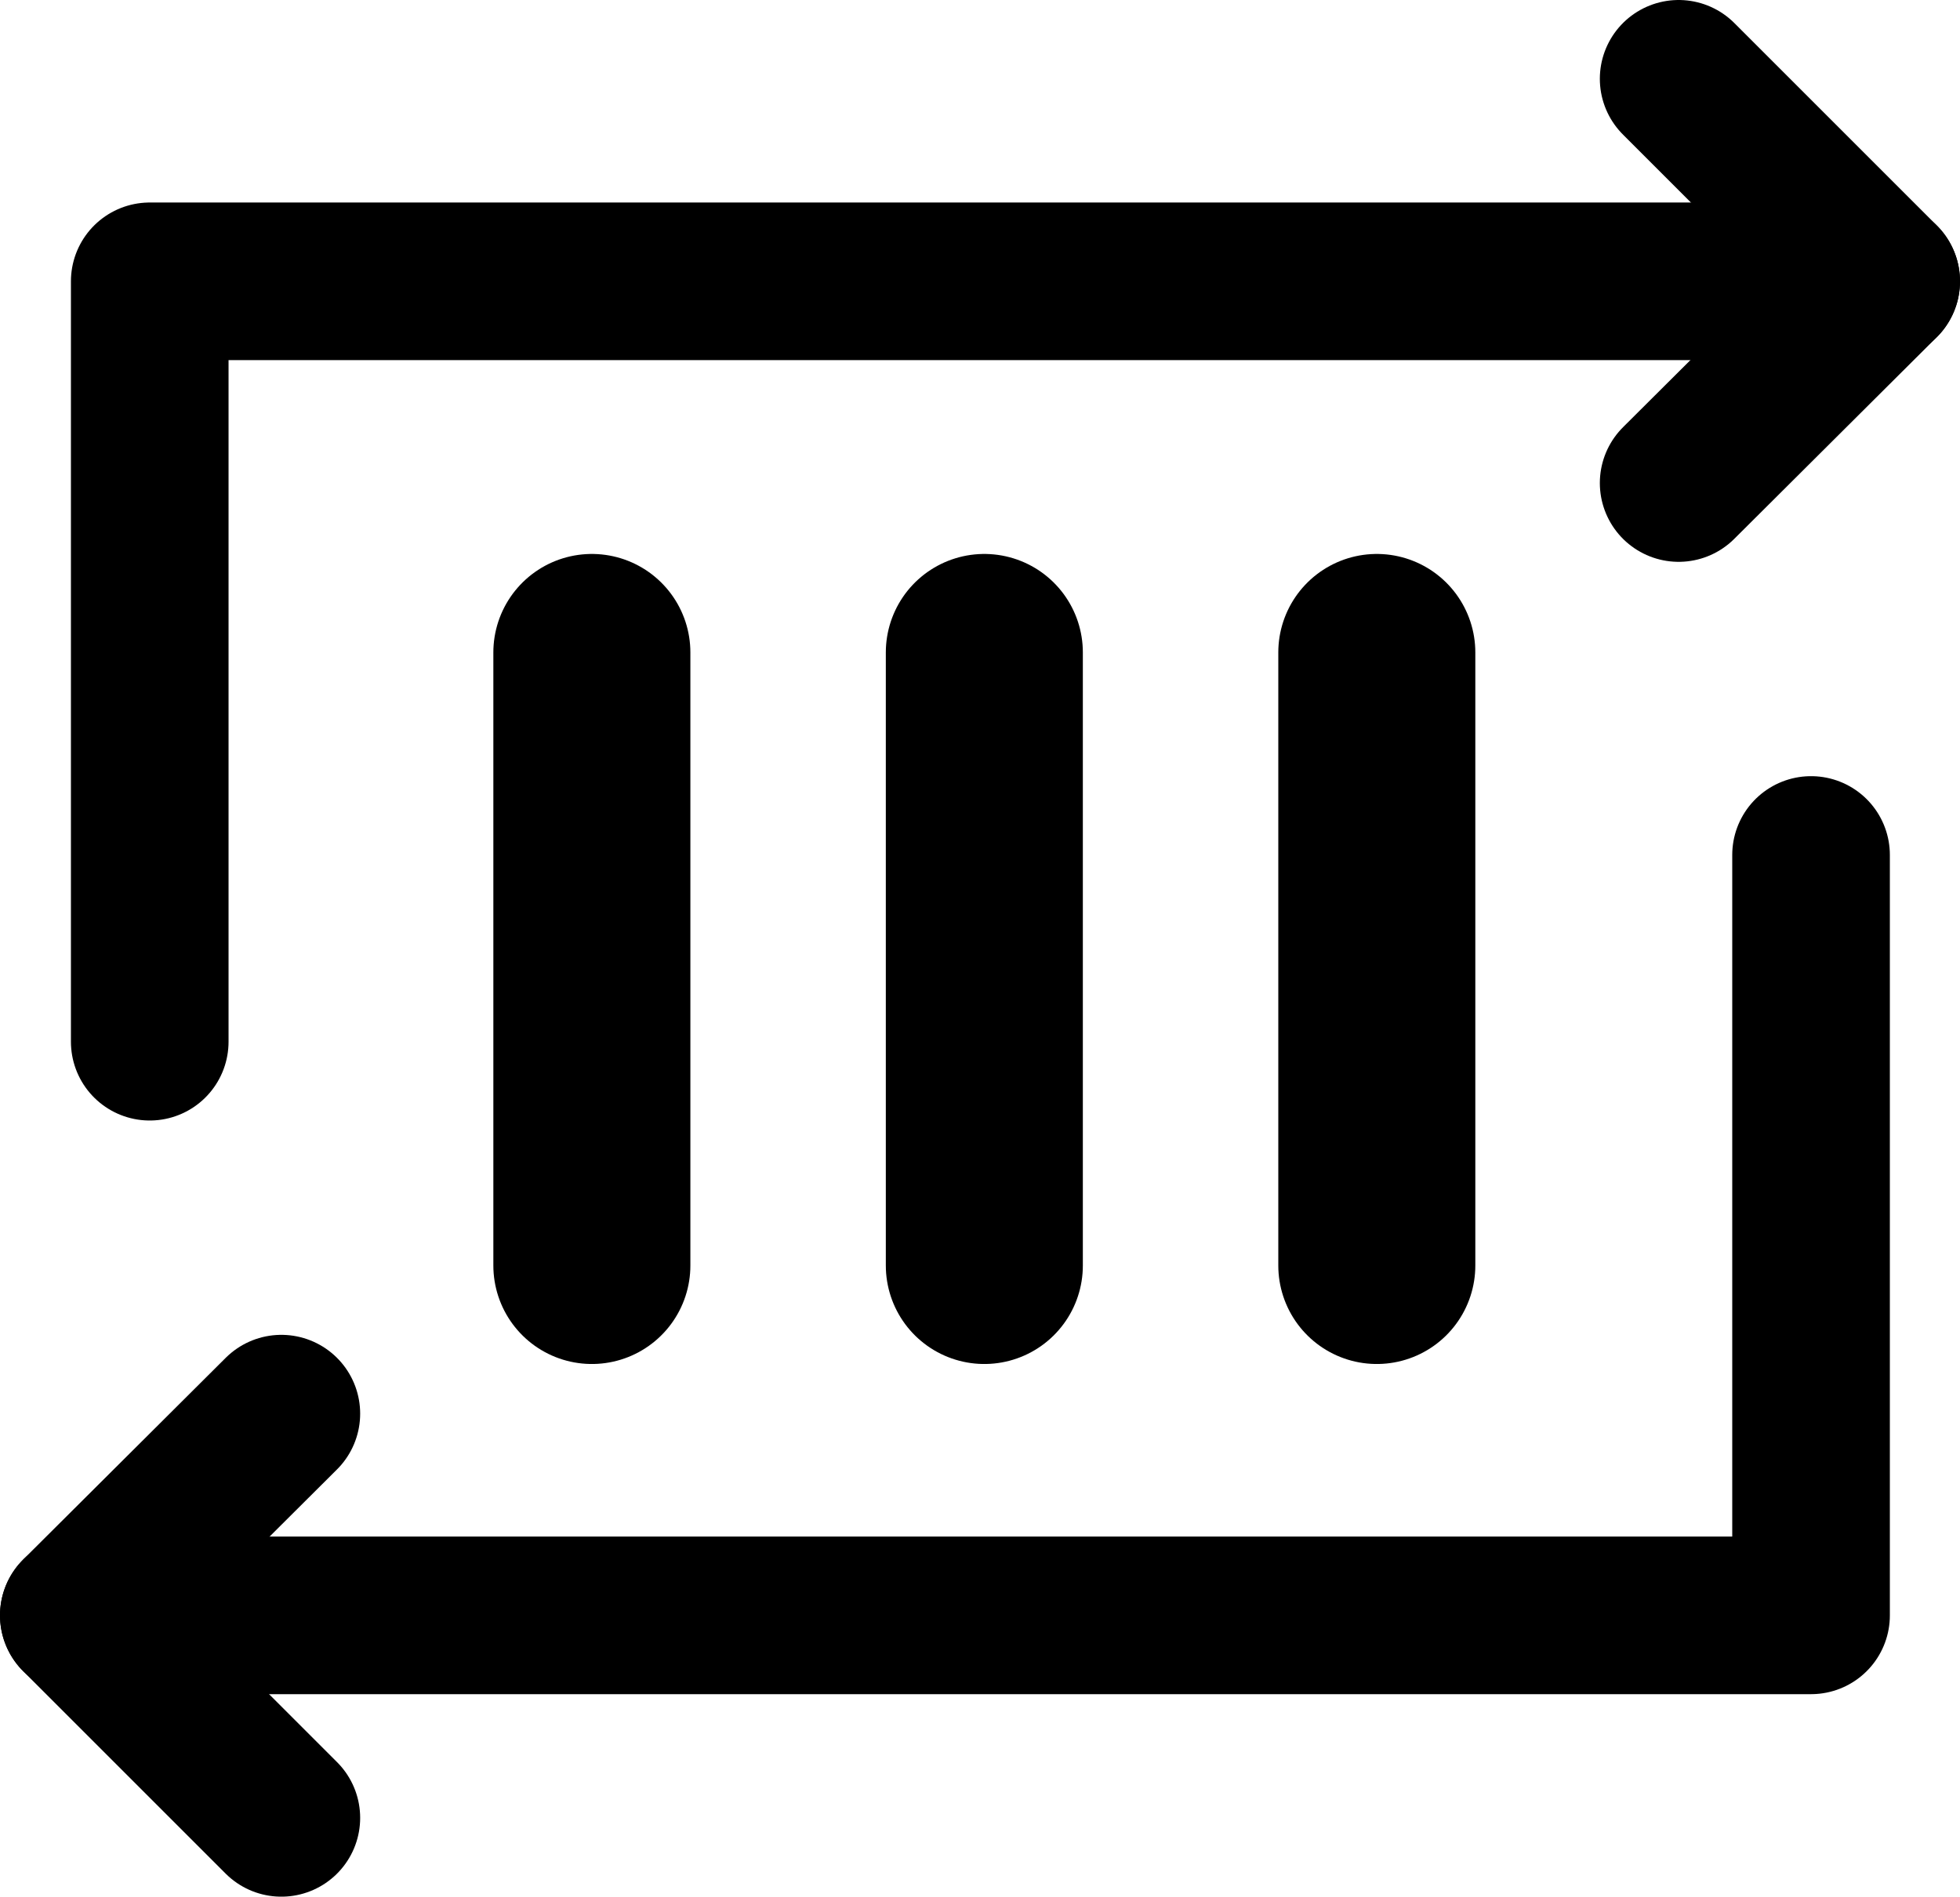
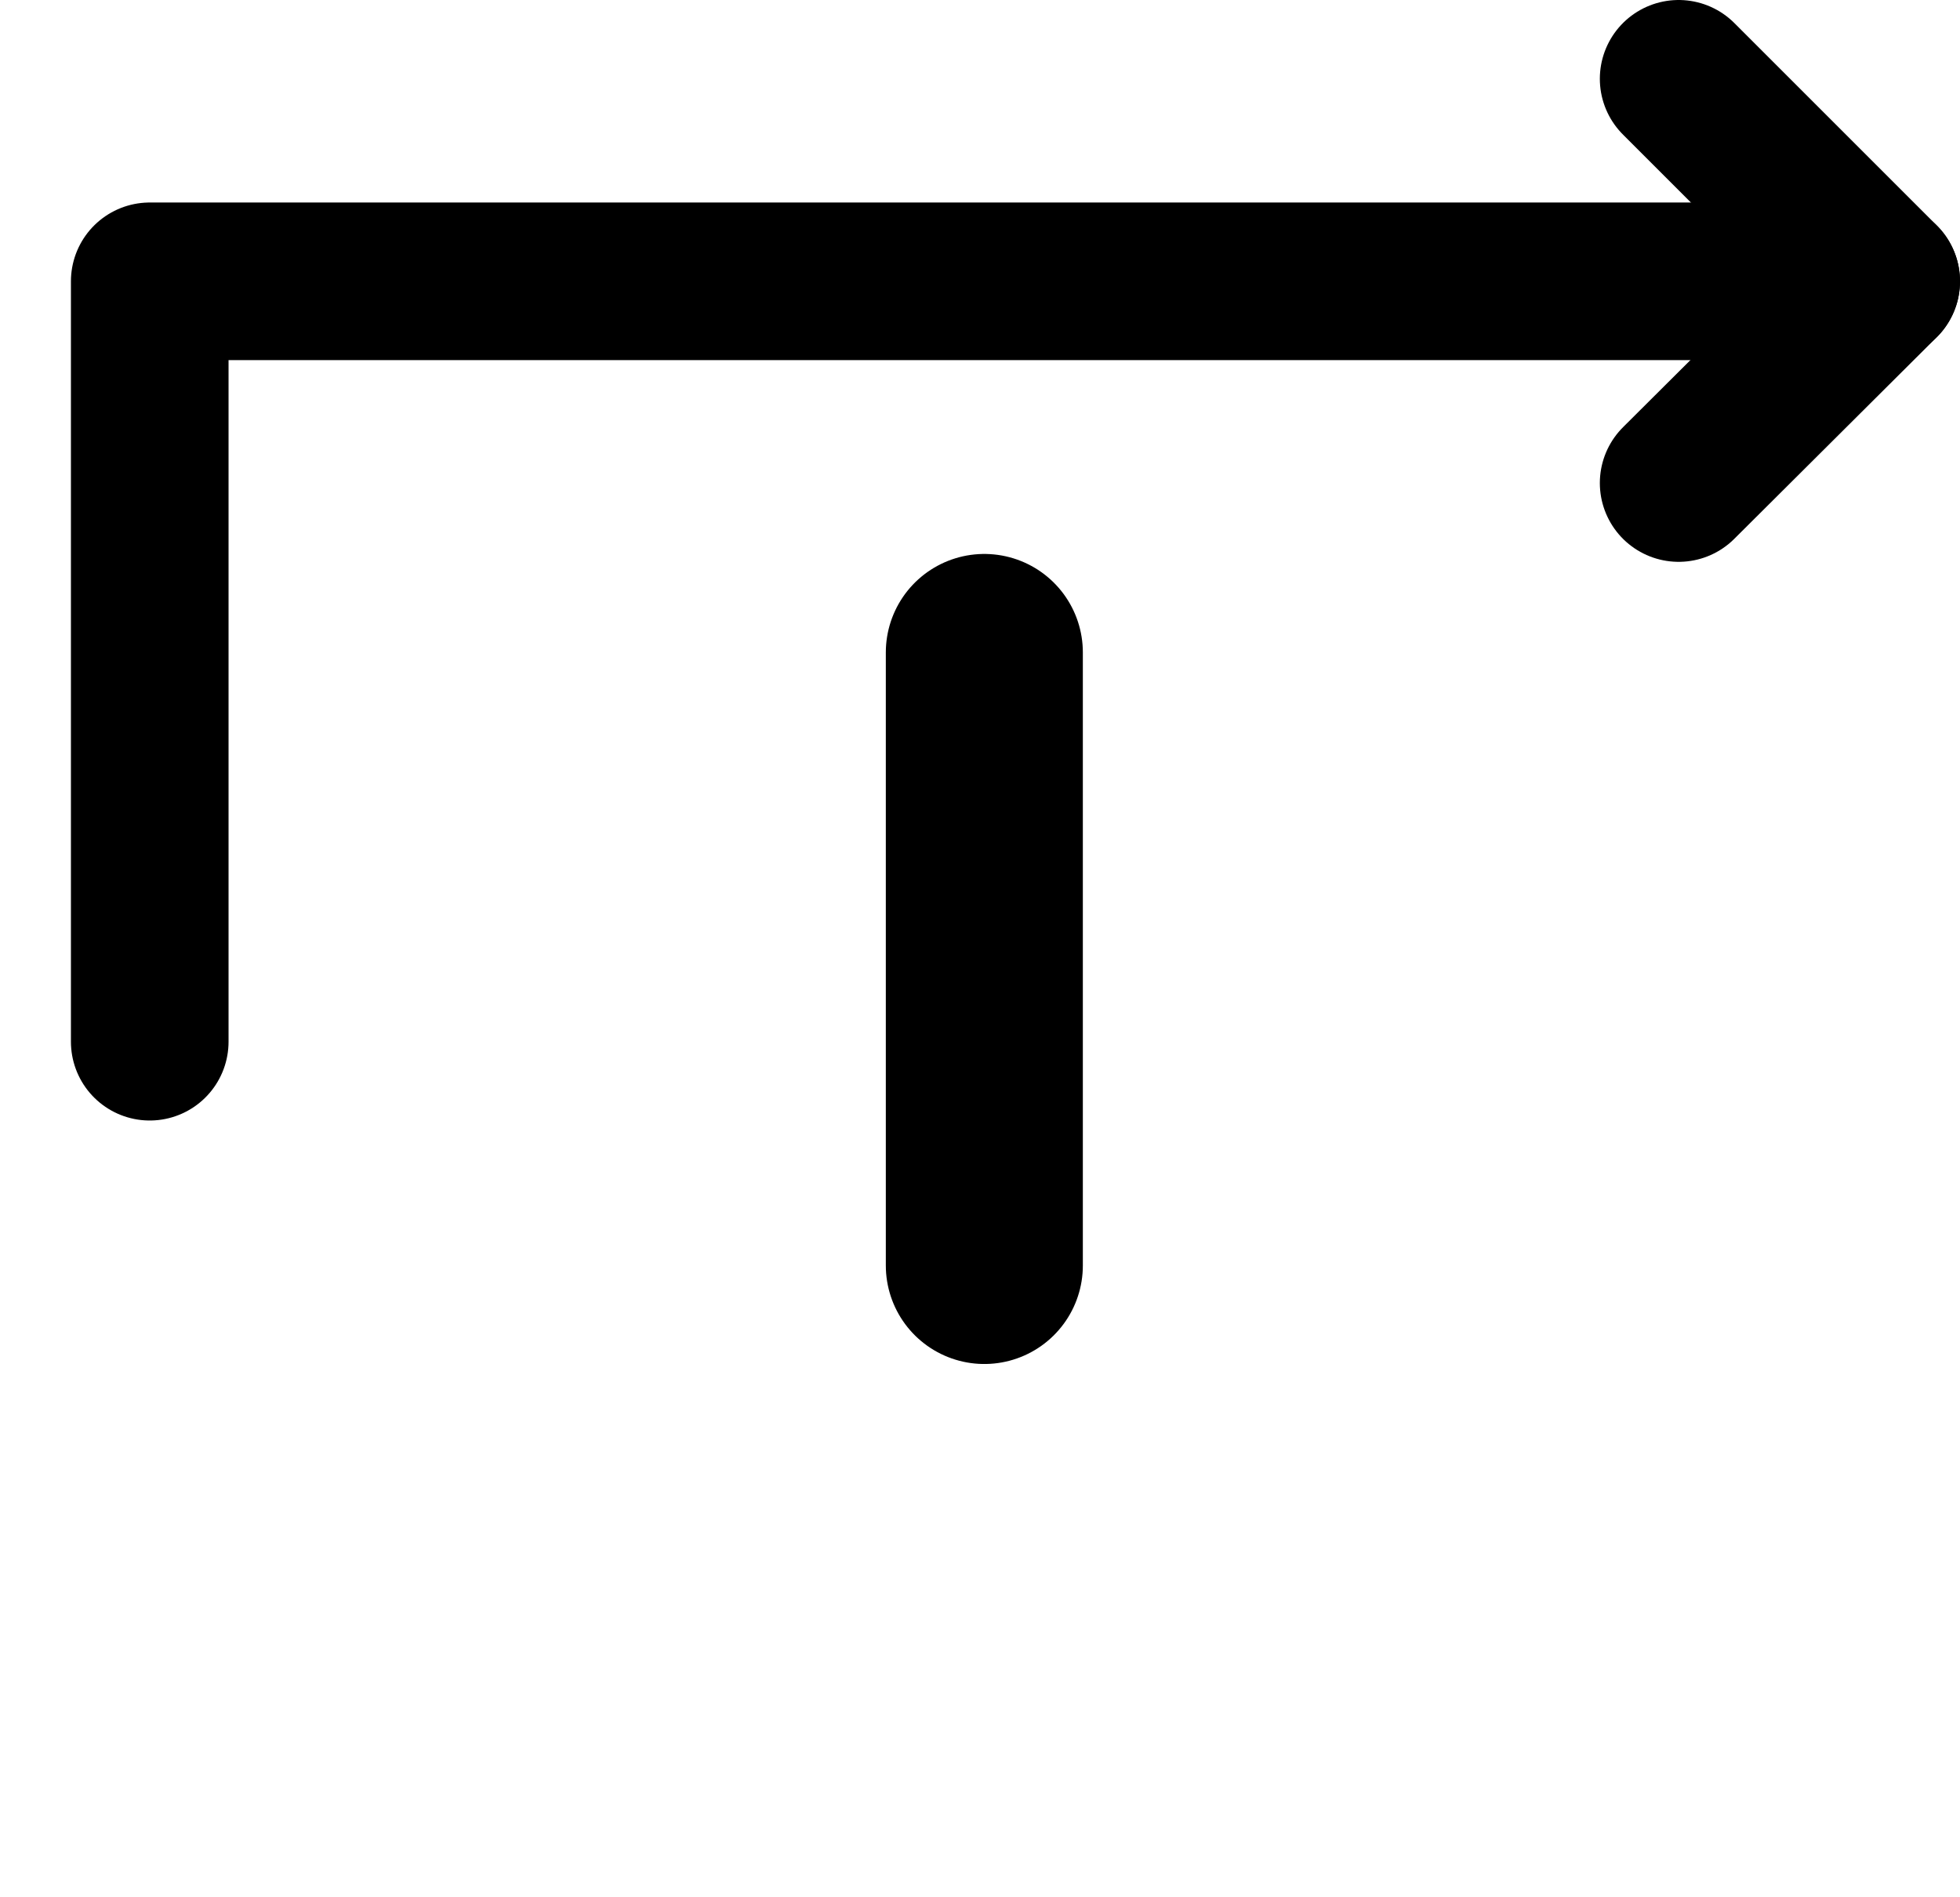
<svg xmlns="http://www.w3.org/2000/svg" id="Layer_2" width="24.87" height="24.07" viewBox="0 0 24.87 24.07">
  <defs>
    <style>.cls-1,.cls-2{stroke-width:2px;}.cls-1,.cls-2,.cls-3{fill:none;stroke:#000;stroke-linecap:round;}.cls-2{stroke-linejoin:round;}.cls-3{stroke-width:2.5px;}</style>
  </defs>
  <g id="Layer_2-2">
    <g id="Group_18591">
      <g id="Group_18619">
-         <line id="Line_1599" class="cls-3" x1="7.51" y1="8.28" x2="7.51" y2="16.06" />
        <line id="Line_1600" class="cls-3" x1="12.49" y1="8.28" x2="12.49" y2="16.06" />
-         <line id="Line_1601" class="cls-3" x1="17.47" y1="8.28" x2="17.47" y2="16.06" />
        <g id="Group_18621">
-           <path id="Path_11471" class="cls-2" d="m22.98,10.85v9.65H1.79" />
          <g id="Group_18619-2">
-             <line id="Line_1595" class="cls-1" x1="3.57" y1="17.94" x2="1" y2="20.5" />
-             <line id="Line_1597" class="cls-1" x1="3.57" y1="23.07" x2="1" y2="20.5" />
-           </g>
+             </g>
        </g>
        <g id="Group_18622">
          <path id="Path_11471-2" class="cls-2" d="m1.9,13.22V3.57h21.19" />
          <g id="Group_18619-3">
            <line id="Line_1595-2" class="cls-1" x1="21.3" y1="6.13" x2="23.87" y2="3.57" />
            <line id="Line_1597-2" class="cls-1" x1="21.3" y1="1" x2="23.87" y2="3.57" />
          </g>
        </g>
      </g>
    </g>
  </g>
</svg>